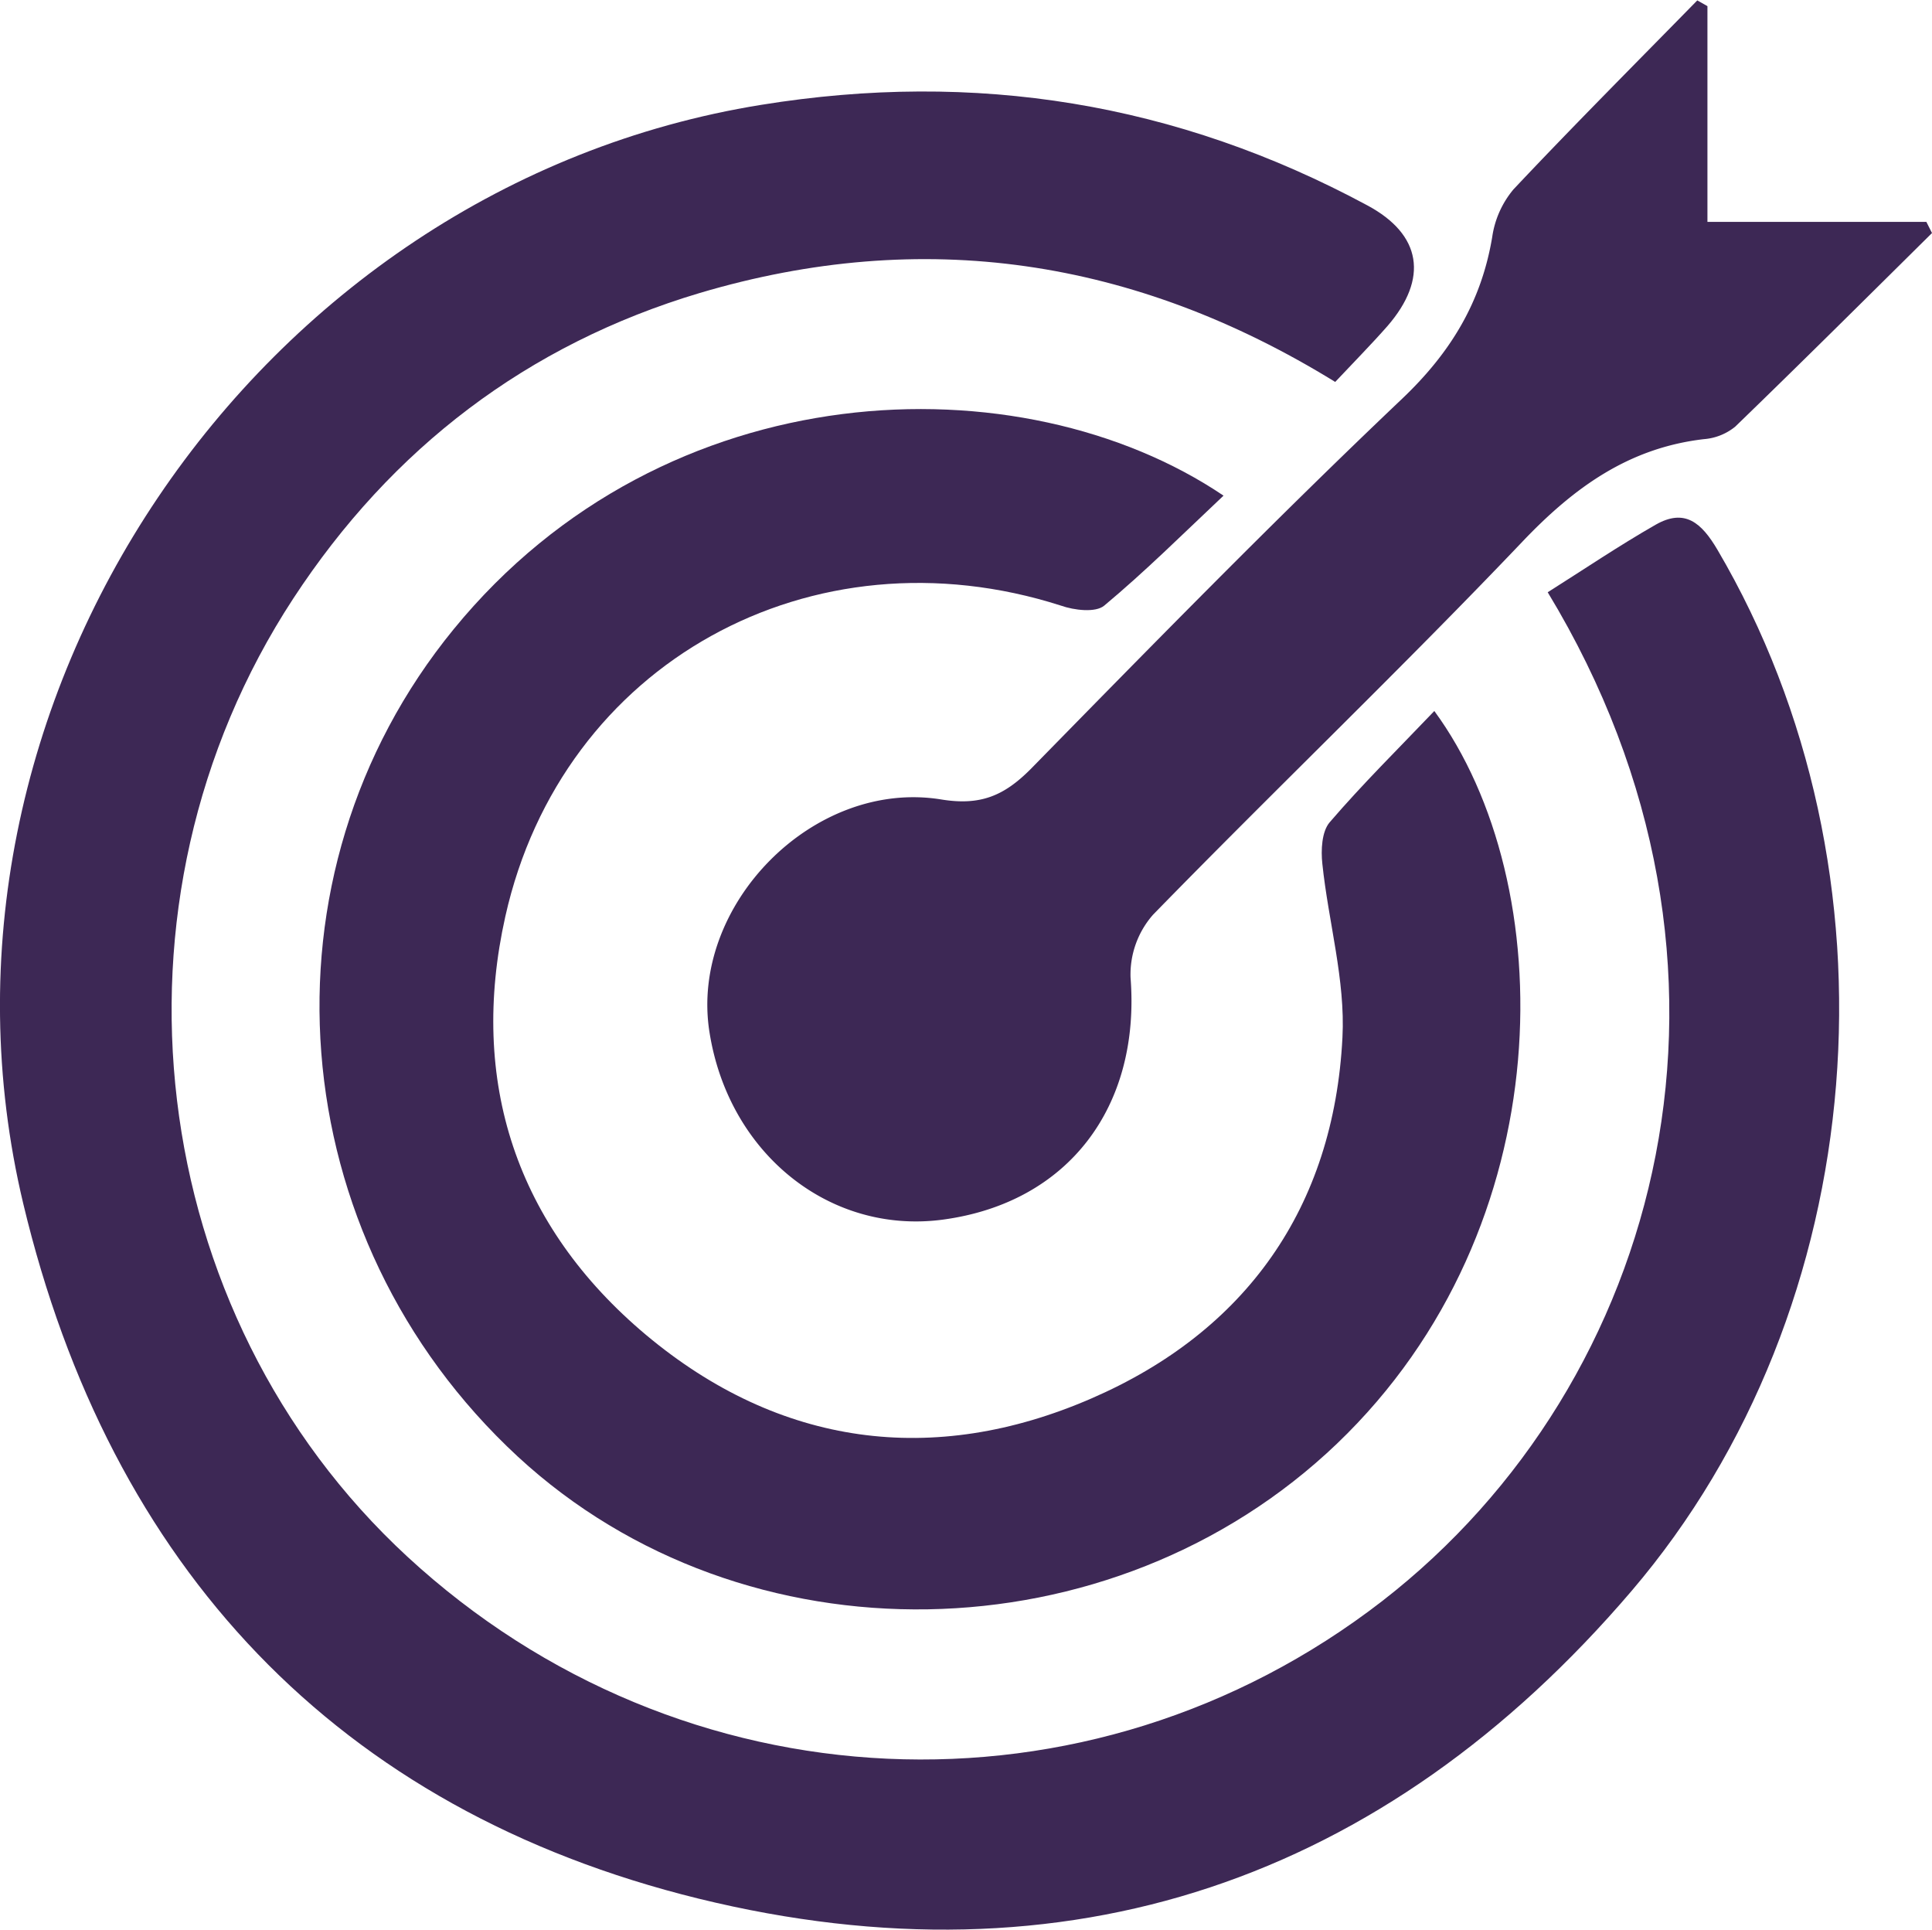
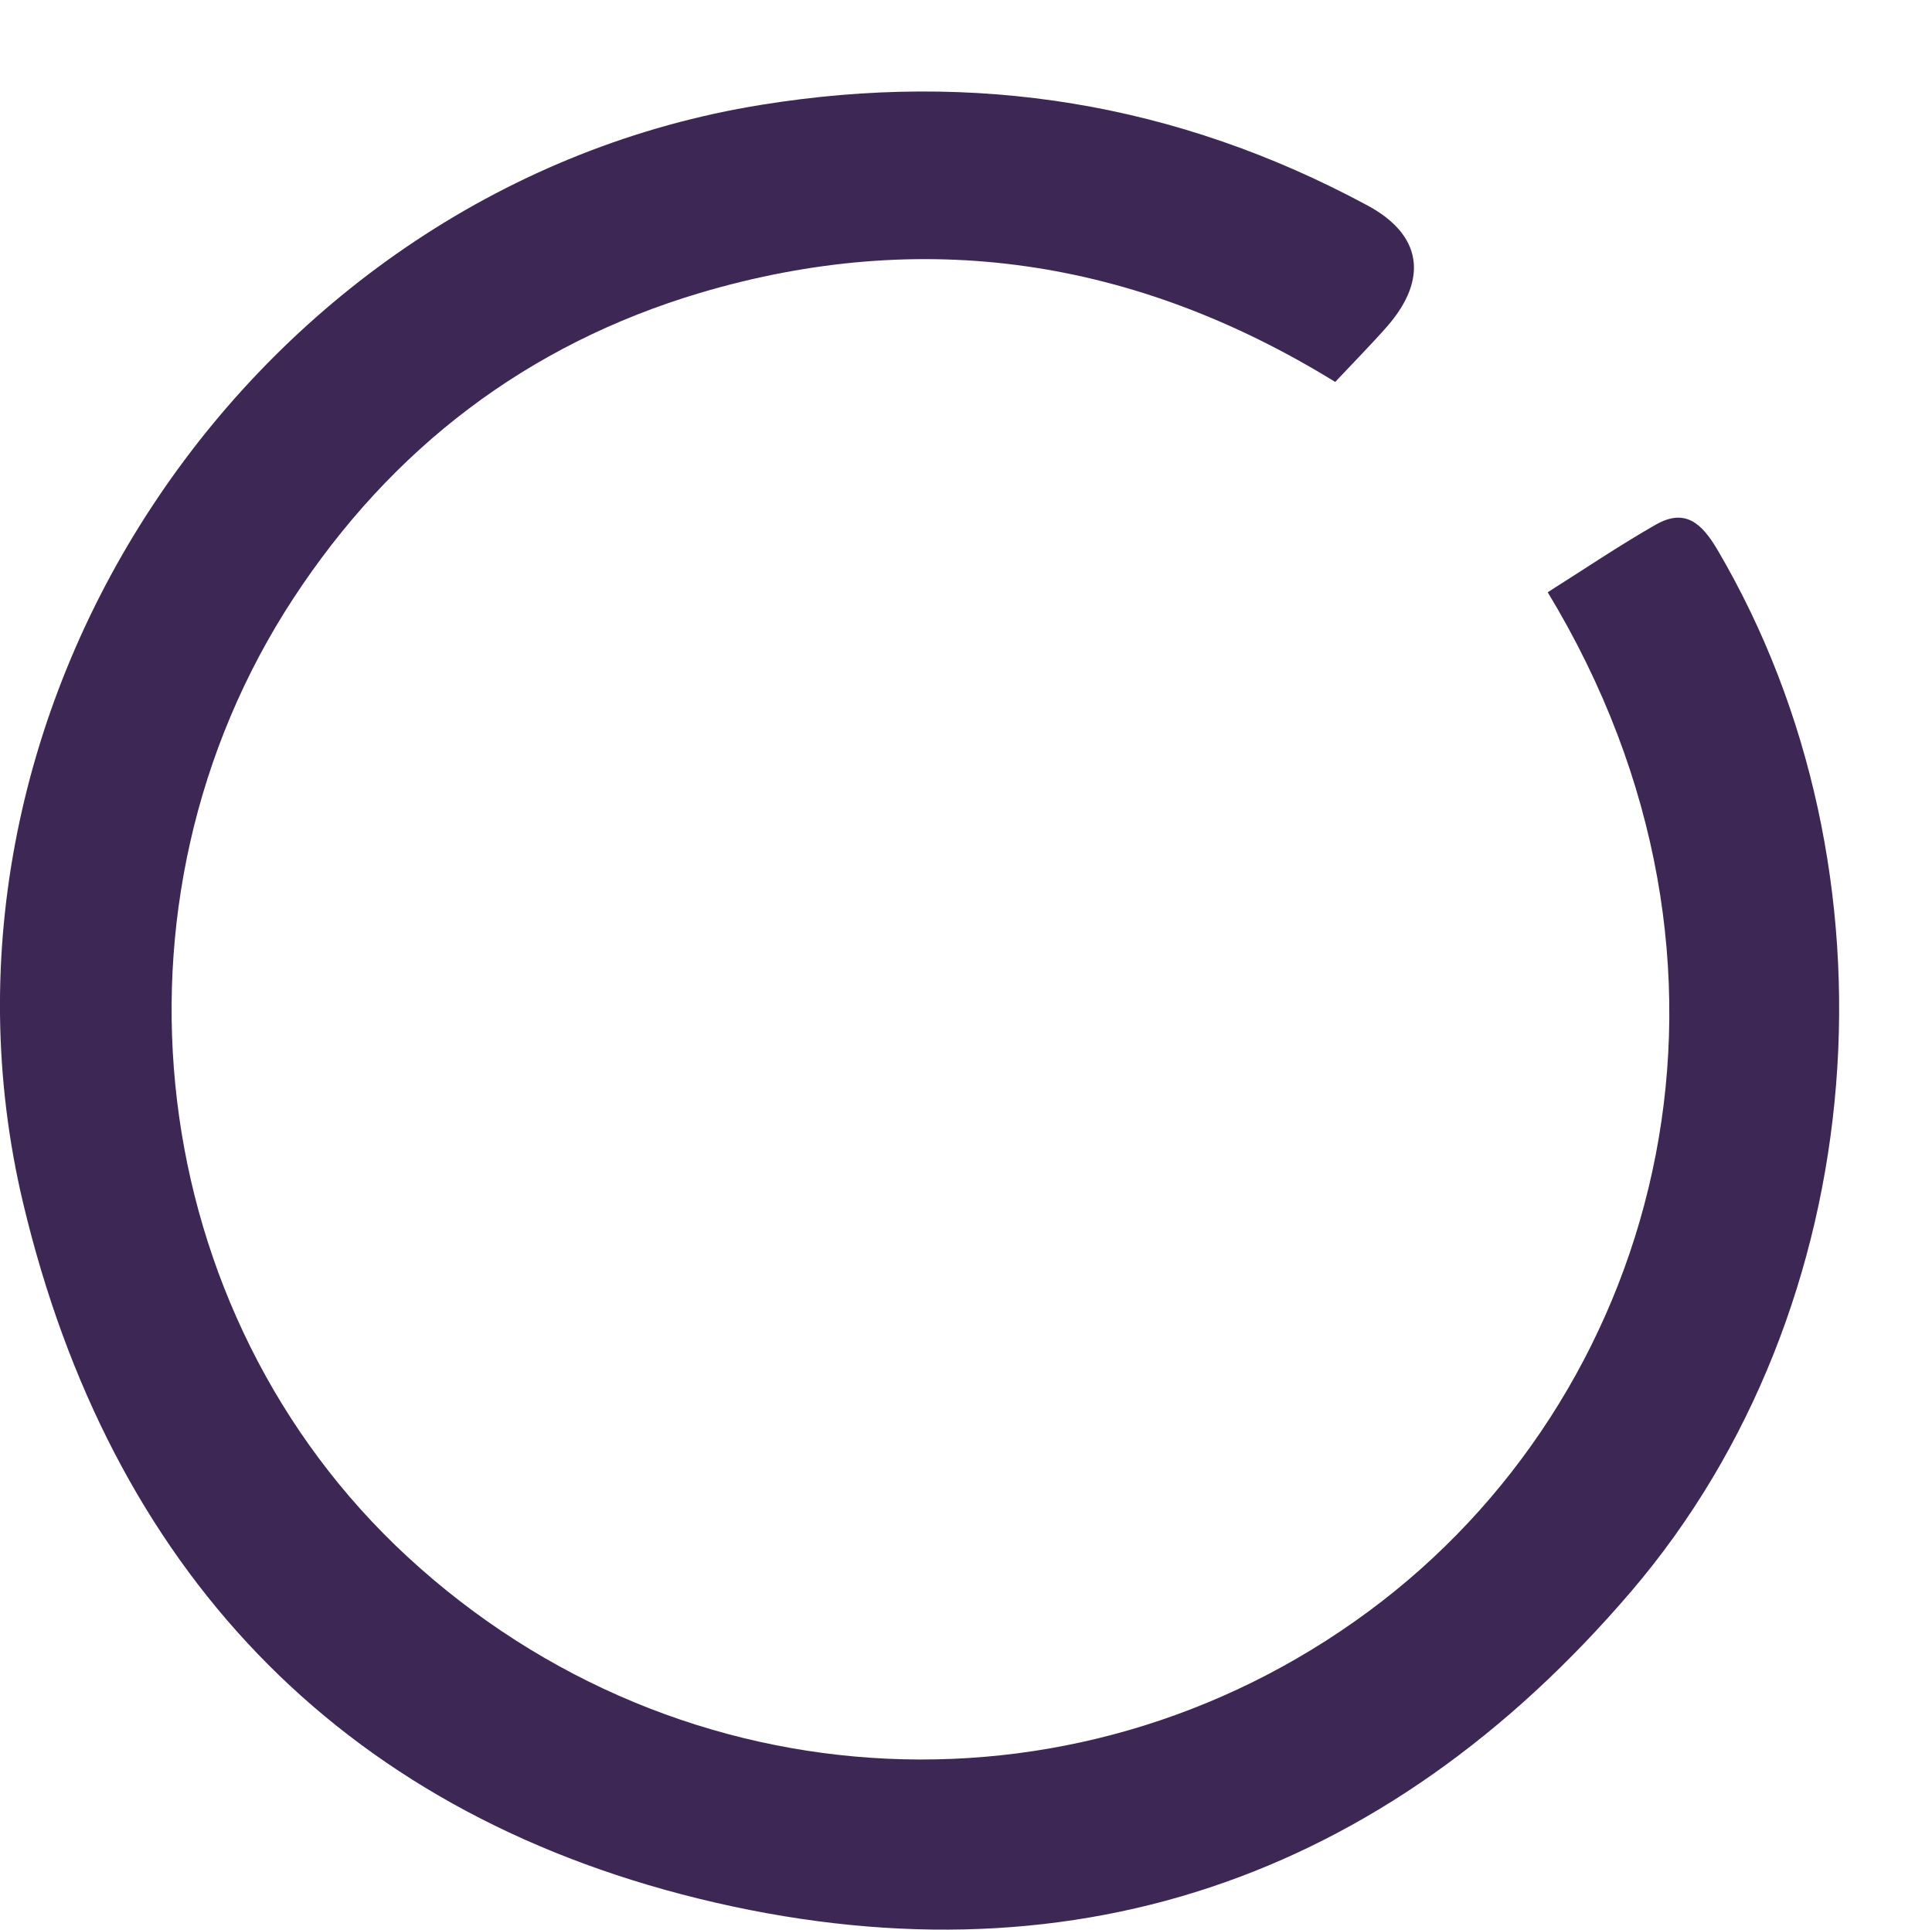
<svg xmlns="http://www.w3.org/2000/svg" id="Layer_1" data-name="Layer 1" viewBox="0 0 192.2 191.94">
  <defs>
    <style>.cls-1{fill:#3d2855;}</style>
  </defs>
  <path class="cls-1" d="M187.25,90.77c3.55-2.24,7.07-4.62,10.74-6.72,2.9-1.65,4.56-.2,6.15,2.5,18.81,32,15.5,75.41-8.56,103.57-24.64,28.84-56.23,39.56-92.8,30.59-36-8.85-58.56-33-67.19-69.14C23.76,101.93,58.67,50.4,109,42.29c21.31-3.45,41.35-.21,60.31,10,5.41,2.9,6.09,7.28,2,12-1.61,1.83-3.33,3.57-5.2,5.56C146.14,57.55,125.09,54.42,102.9,61,85.75,66.12,72.24,76.44,62.45,91.4c-19.77,30.23-14.84,71.1,11.35,95.29,27.23,25.14,67.81,27,97,4.41C198.8,169.39,209.82,128,187.25,90.77Z" transform="translate(-33.28 -31.86)" />
-   <path class="cls-1" d="M155,81.16c-4,3.77-7.79,7.54-11.87,10.94-.86.72-3,.46-4.3,0-24.74-7.93-49.63,5.66-55.28,30.92-3.66,16.38,1.08,30.78,14,41.62,13.24,11.08,28.56,13.15,44.28,6.33,15.4-6.67,24.14-19,25-35.92.3-5.7-1.4-11.5-2-17.27-.15-1.36-.06-3.21.73-4.13,3.28-3.82,6.87-7.36,10.41-11.07,12.55,17.11,12.87,51.3-9.69,72.88-22.37,21.39-58.94,22.11-81.49,1.28C61.19,154.9,58.4,118.94,78.4,94.46,99.48,68.65,134.88,67.6,155,81.16Z" transform="translate(-33.28 -31.86)" />
-   <path class="cls-1" d="M203.14,32.47V53.93h21.78l.56,1.11c-6.51,6.44-13,12.9-19.58,19.26a5.62,5.62,0,0,1-3.11,1.24c-7.48.87-12.93,4.81-18.06,10.2-12,12.6-24.59,24.64-36.74,37.1a9,9,0,0,0-2.24,6.26c1,12.86-6.2,22.39-18.66,24.07-11.26,1.51-21.33-6.57-23.23-18.65-2-12.6,10.34-25.21,23.06-23.14,3.91.64,6.25-.38,8.87-3,12.18-12.43,24.36-24.88,37-36.88,4.82-4.59,7.86-9.61,8.94-16.07a9.47,9.47,0,0,1,2.12-4.74c6-6.37,12.17-12.55,18.28-18.79Z" transform="translate(-33.28 -31.86)" />
</svg>